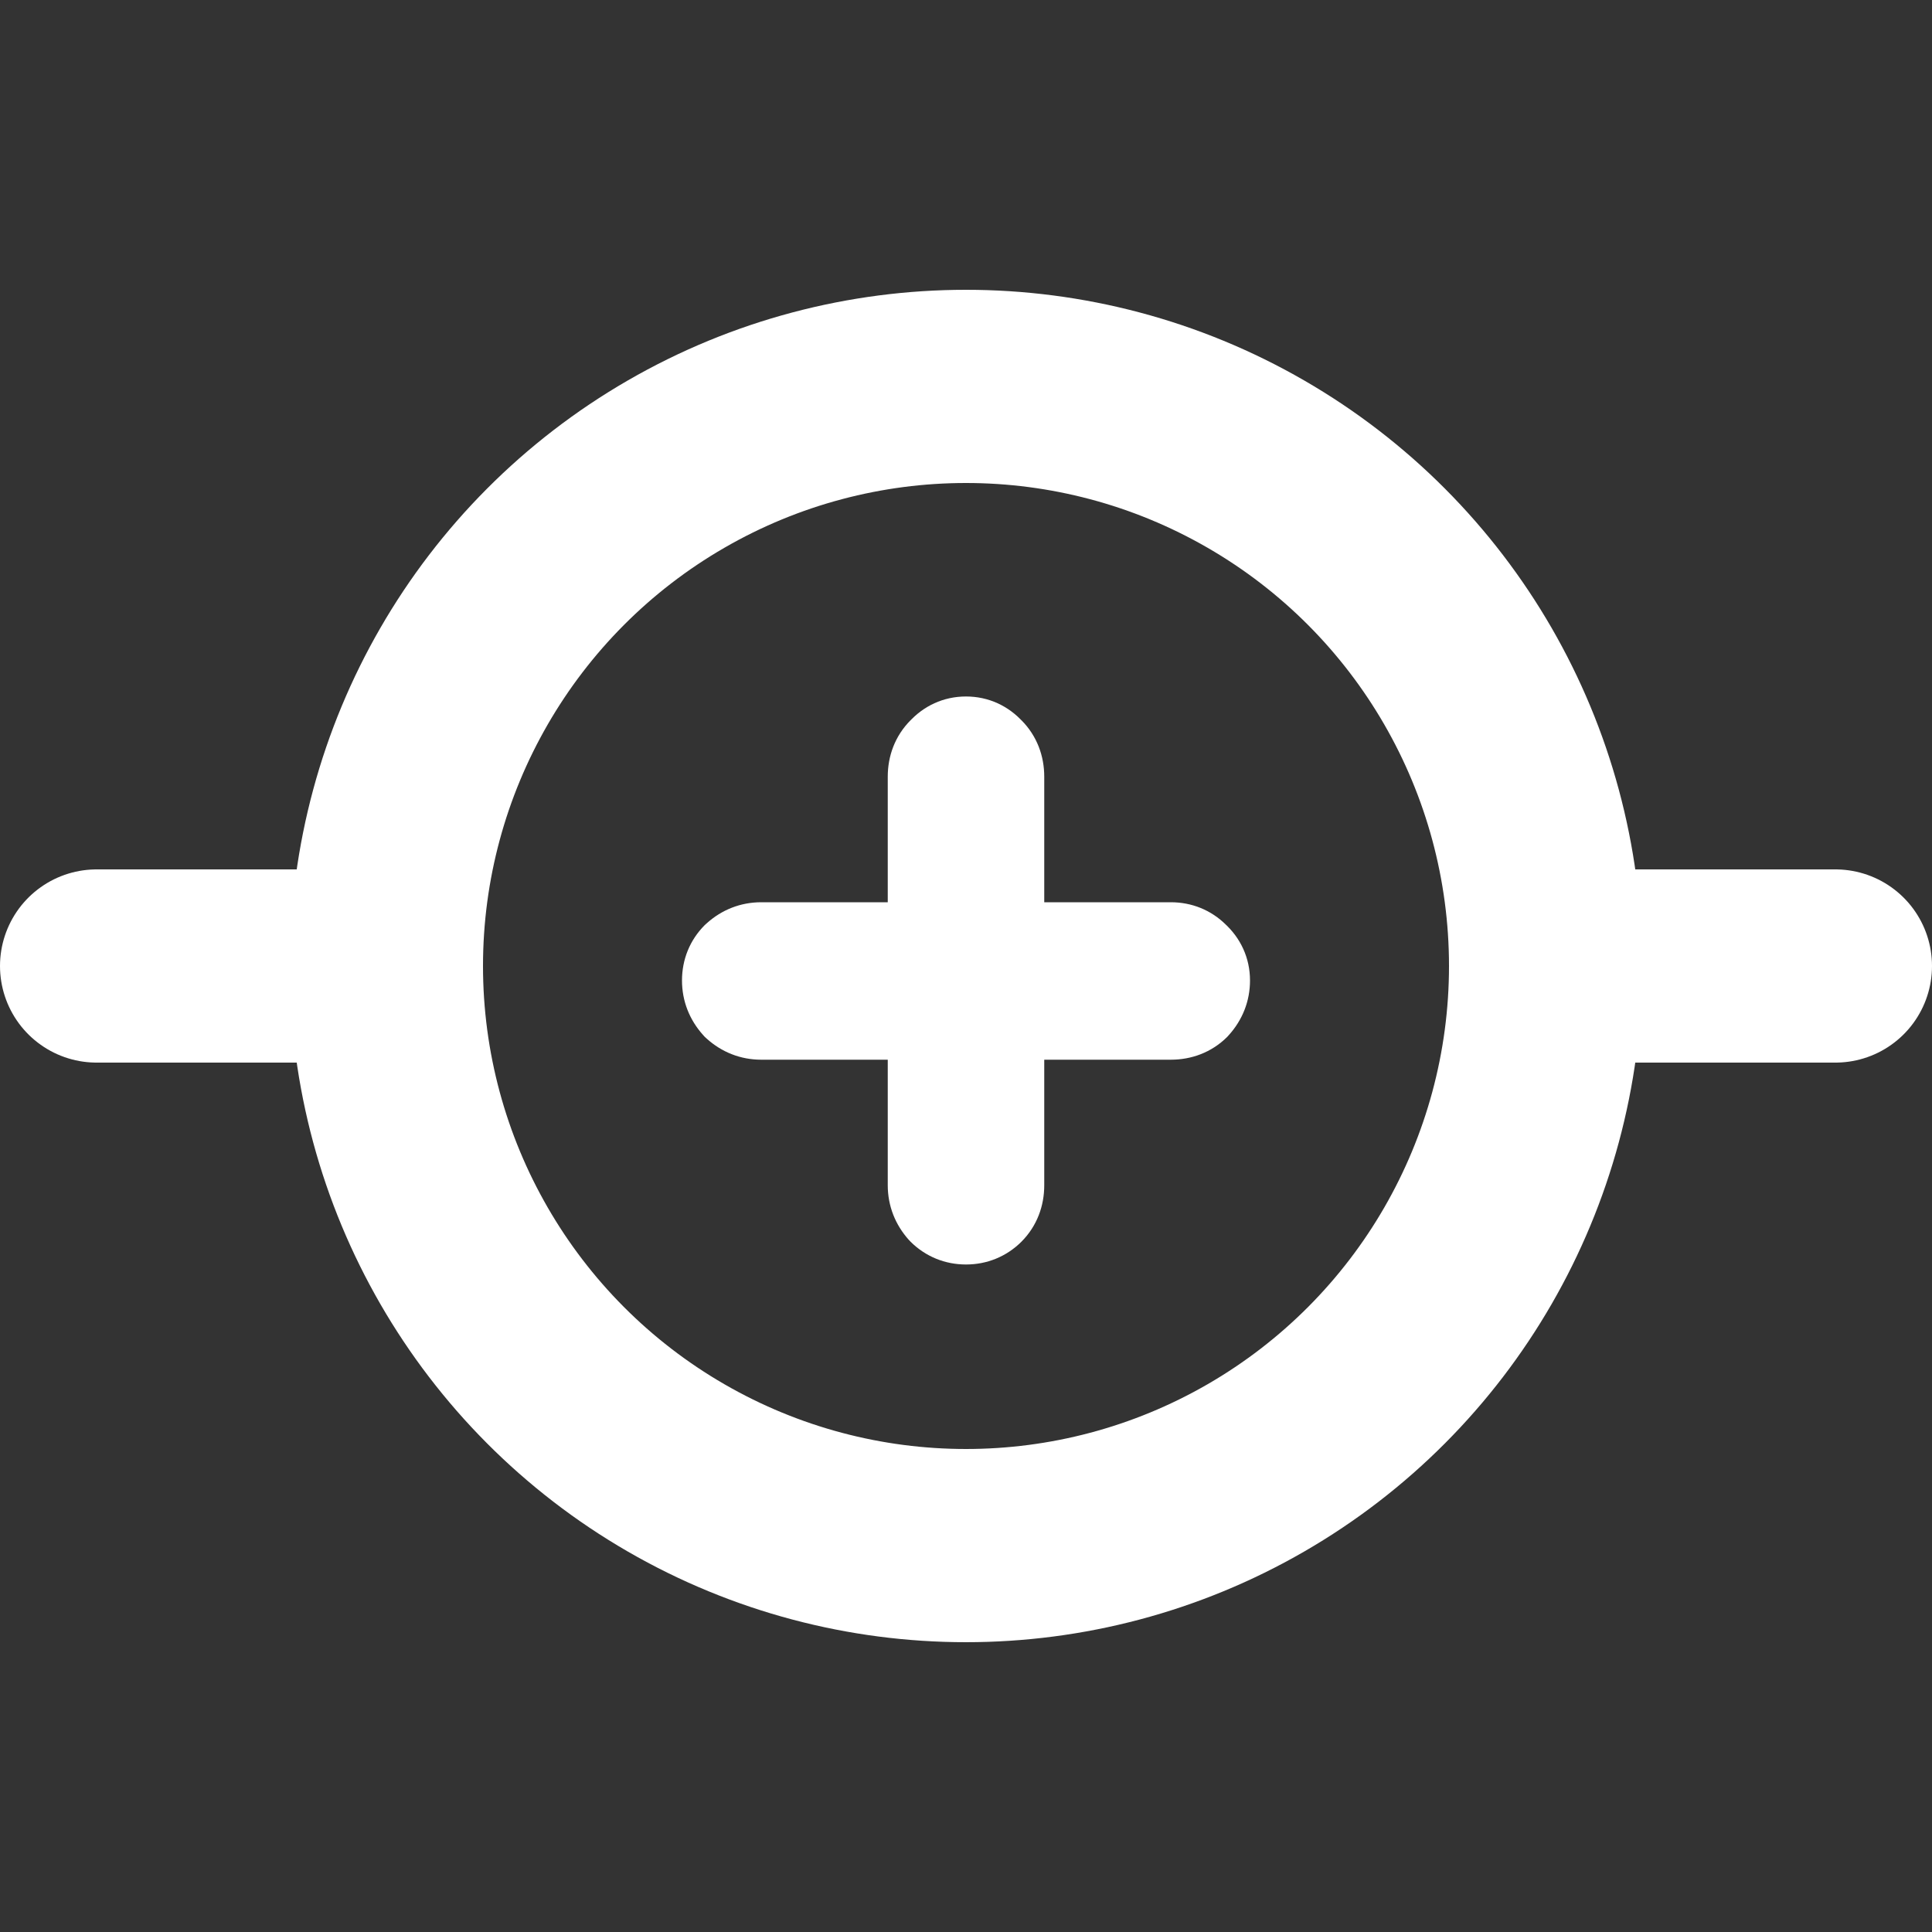
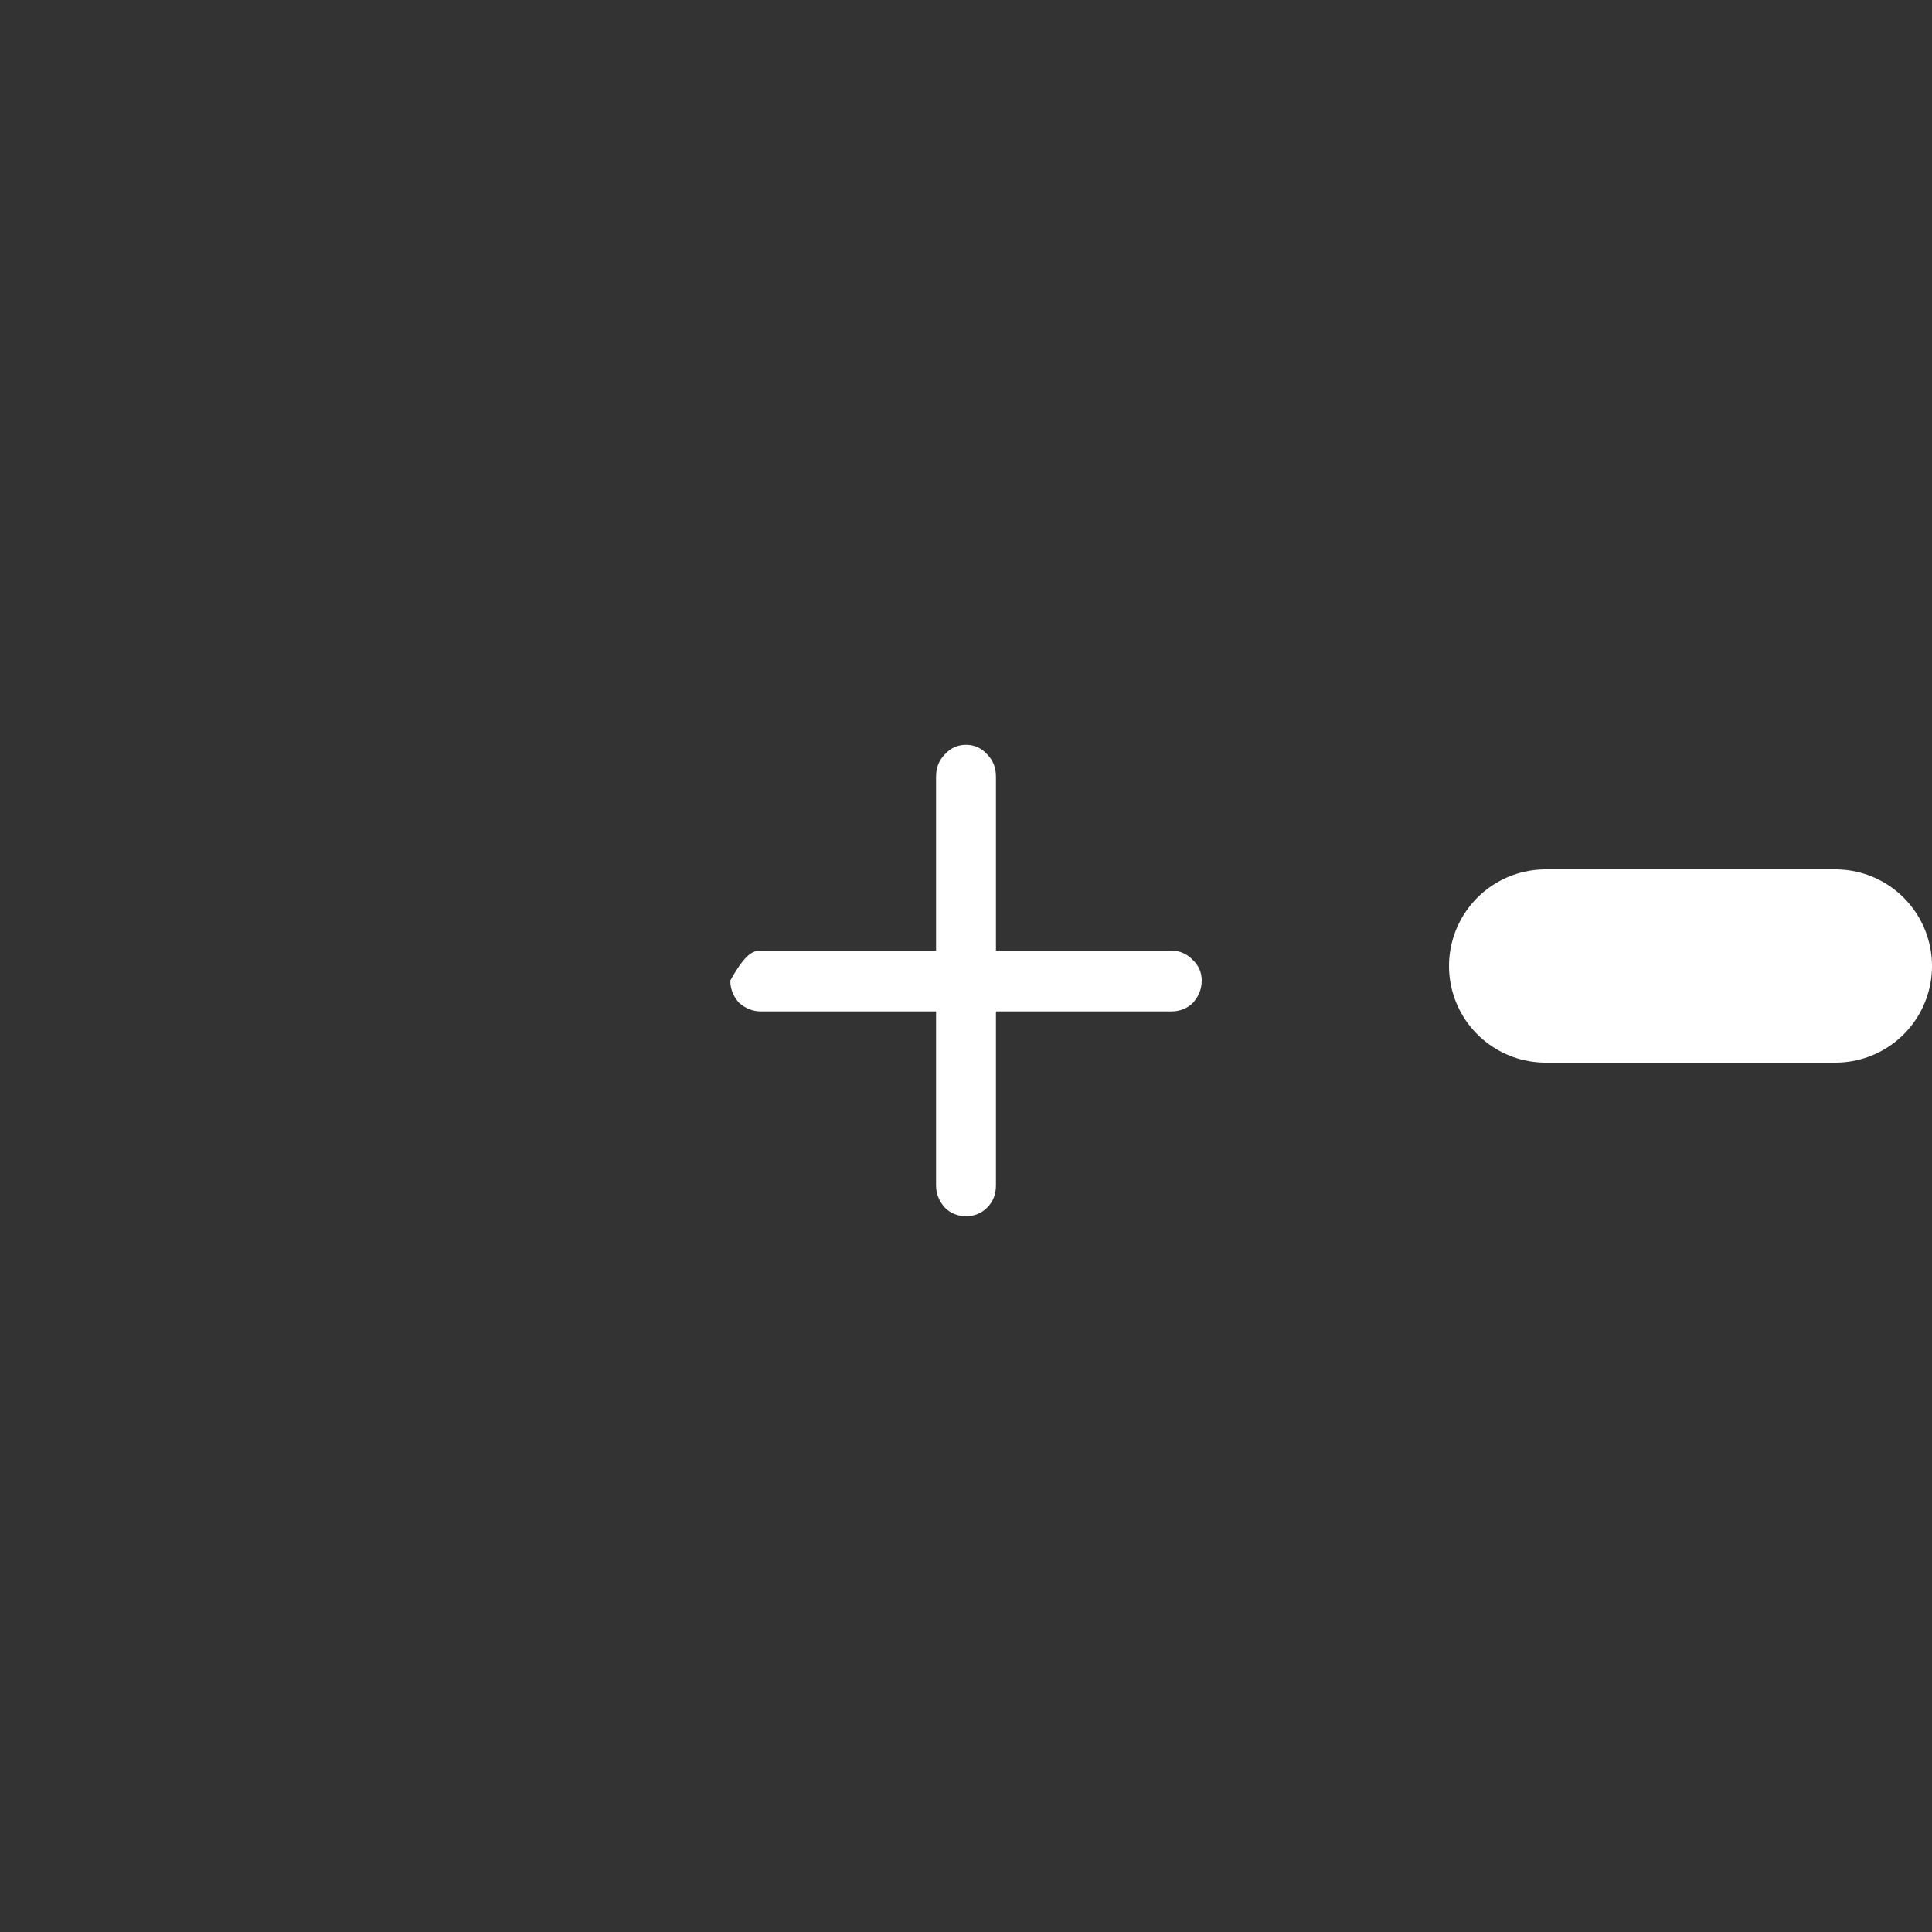
<svg xmlns="http://www.w3.org/2000/svg" width="20" height="20" viewBox="0 0 20 20" fill="none">
  <rect x="0" y="0" width="20" height="20" fill="#333333" stroke="none" />
-   <circle cx="10" cy="10" r="6" stroke="white" stroke-width="2" />
-   <path d="M12.12 9.84C12.207 9.84 12.28 9.87 12.34 9.93C12.407 9.99 12.44 10.063 12.44 10.15C12.44 10.237 12.41 10.313 12.35 10.38C12.29 10.44 12.213 10.47 12.12 10.47H10.31V12.27C10.31 12.363 10.28 12.44 10.22 12.5C10.16 12.56 10.087 12.59 10 12.59C9.913 12.59 9.84 12.56 9.78 12.5C9.72 12.433 9.69 12.357 9.69 12.27V10.47H7.88C7.793 10.47 7.717 10.44 7.65 10.38C7.59 10.313 7.56 10.237 7.56 10.15C7.56 10.063 7.59 9.99 7.65 9.93C7.717 9.87 7.793 9.84 7.88 9.84H9.69V8.04C9.69 7.947 9.72 7.87 9.78 7.81C9.84 7.743 9.913 7.71 10 7.71C10.087 7.71 10.16 7.743 10.22 7.81C10.28 7.87 10.31 7.947 10.31 8.04V9.84H12.12Z" fill="white" />
-   <path d="M12.34 9.93L11.986 10.284L11.996 10.293L12.005 10.302L12.34 9.93ZM12.35 10.38L12.704 10.734L12.713 10.724L12.722 10.714L12.35 10.38ZM10.31 10.47V9.97H9.81V10.47H10.31ZM10.22 12.5L10.574 12.854L10.22 12.5ZM9.78 12.5L9.408 12.835L9.417 12.844L9.426 12.854L9.78 12.5ZM9.69 10.47H10.19V9.97H9.69V10.47ZM7.65 10.38L7.278 10.714L7.296 10.734L7.316 10.752L7.65 10.38ZM7.65 9.93L7.316 9.558L7.306 9.567L7.296 9.576L7.65 9.93ZM9.69 9.84V10.34H10.19V9.84H9.69ZM9.78 7.81L10.134 8.164L10.143 8.154L10.152 8.144L9.78 7.81ZM10.22 7.81L9.848 8.144L9.857 8.154L9.866 8.164L10.22 7.81ZM10.31 9.84H9.81V10.34H10.31V9.84ZM12.12 10.34C12.104 10.34 12.079 10.337 12.051 10.325C12.022 10.313 12 10.297 11.986 10.284L12.694 9.576C12.538 9.42 12.336 9.34 12.12 9.34V10.34ZM12.005 10.302C11.993 10.291 11.975 10.27 11.96 10.237C11.945 10.204 11.94 10.172 11.94 10.15H12.94C12.94 9.916 12.842 9.709 12.675 9.558L12.005 10.302ZM11.94 10.15C11.94 10.134 11.943 10.113 11.952 10.09C11.961 10.068 11.972 10.053 11.978 10.046L12.722 10.714C12.861 10.559 12.94 10.365 12.94 10.15H11.94ZM11.996 10.026C12.014 10.009 12.037 9.993 12.065 9.982C12.092 9.971 12.113 9.97 12.12 9.97V10.97C12.331 10.97 12.54 10.897 12.704 10.734L11.996 10.026ZM12.12 9.97H10.31V10.97H12.12V9.97ZM9.81 10.47V12.27H10.81V10.47H9.81ZM9.81 12.27C9.81 12.263 9.811 12.242 9.822 12.215C9.833 12.187 9.849 12.164 9.866 12.146L10.574 12.854C10.737 12.69 10.81 12.481 10.81 12.27H9.81ZM9.866 12.146C9.88 12.133 9.902 12.117 9.931 12.105C9.96 12.093 9.985 12.09 10 12.09V13.09C10.216 13.09 10.418 13.009 10.574 12.854L9.866 12.146ZM10 12.09C10.015 12.09 10.04 12.093 10.069 12.105C10.098 12.117 10.12 12.133 10.134 12.146L9.426 12.854C9.582 13.009 9.784 13.09 10 13.09V12.09ZM10.152 12.165C10.158 12.173 10.169 12.188 10.178 12.21C10.187 12.233 10.19 12.254 10.19 12.27H9.19C9.19 12.485 9.269 12.68 9.408 12.835L10.152 12.165ZM10.19 12.27V10.47H9.19V12.27H10.19ZM9.69 9.97H7.88V10.97H9.69V9.97ZM7.88 9.97C7.896 9.97 7.917 9.973 7.94 9.982C7.962 9.991 7.977 10.002 7.984 10.008L7.316 10.752C7.47 10.891 7.665 10.97 7.88 10.97V9.97ZM8.022 10.046C8.028 10.053 8.039 10.068 8.048 10.09C8.057 10.113 8.06 10.134 8.06 10.15H7.06C7.06 10.365 7.139 10.559 7.278 10.714L8.022 10.046ZM8.06 10.15C8.06 10.165 8.057 10.191 8.045 10.219C8.033 10.248 8.017 10.27 8.004 10.284L7.296 9.576C7.14 9.732 7.06 9.934 7.06 10.15H8.06ZM7.984 10.302C7.977 10.308 7.962 10.319 7.94 10.328C7.917 10.337 7.896 10.34 7.88 10.34V9.34C7.665 9.34 7.47 9.419 7.316 9.558L7.984 10.302ZM7.88 10.34H9.69V9.34H7.88V10.34ZM10.19 9.84V8.04H9.19V9.84H10.19ZM10.19 8.04C10.19 8.047 10.189 8.068 10.178 8.095C10.167 8.123 10.151 8.146 10.134 8.164L9.426 7.456C9.263 7.62 9.19 7.829 9.19 8.04H10.19ZM10.152 8.144C10.141 8.156 10.12 8.175 10.087 8.19C10.054 8.205 10.023 8.21 10 8.21V7.21C9.766 7.21 9.559 7.308 9.408 7.476L10.152 8.144ZM10 8.21C9.977 8.21 9.946 8.205 9.913 8.19C9.88 8.175 9.859 8.156 9.848 8.144L10.592 7.476C10.441 7.308 10.234 7.21 10 7.21V8.21ZM9.866 8.164C9.849 8.146 9.833 8.123 9.822 8.095C9.811 8.068 9.81 8.047 9.81 8.04H10.81C10.81 7.829 10.737 7.62 10.574 7.456L9.866 8.164ZM9.81 8.04V9.84H10.81V8.04H9.81ZM10.31 10.34H12.12V9.34H10.31V10.34Z" fill="white" />
-   <line x1="4" y1="10" x2="1" y2="10" stroke="white" stroke-width="2" stroke-linecap="round" />
+   <path d="M12.12 9.84C12.207 9.84 12.28 9.87 12.34 9.93C12.407 9.99 12.44 10.063 12.44 10.15C12.44 10.237 12.41 10.313 12.35 10.38C12.29 10.44 12.213 10.47 12.12 10.47H10.31V12.27C10.31 12.363 10.28 12.44 10.22 12.5C10.16 12.56 10.087 12.59 10 12.59C9.913 12.59 9.84 12.56 9.78 12.5C9.72 12.433 9.69 12.357 9.69 12.27V10.47H7.88C7.793 10.47 7.717 10.44 7.65 10.38C7.59 10.313 7.56 10.237 7.56 10.15C7.717 9.87 7.793 9.84 7.88 9.84H9.69V8.04C9.69 7.947 9.72 7.87 9.78 7.81C9.84 7.743 9.913 7.71 10 7.71C10.087 7.71 10.16 7.743 10.22 7.81C10.28 7.87 10.31 7.947 10.31 8.04V9.84H12.12Z" fill="white" />
  <line x1="19" y1="10" x2="16" y2="10" stroke="white" stroke-width="2" stroke-linecap="round" />
</svg>